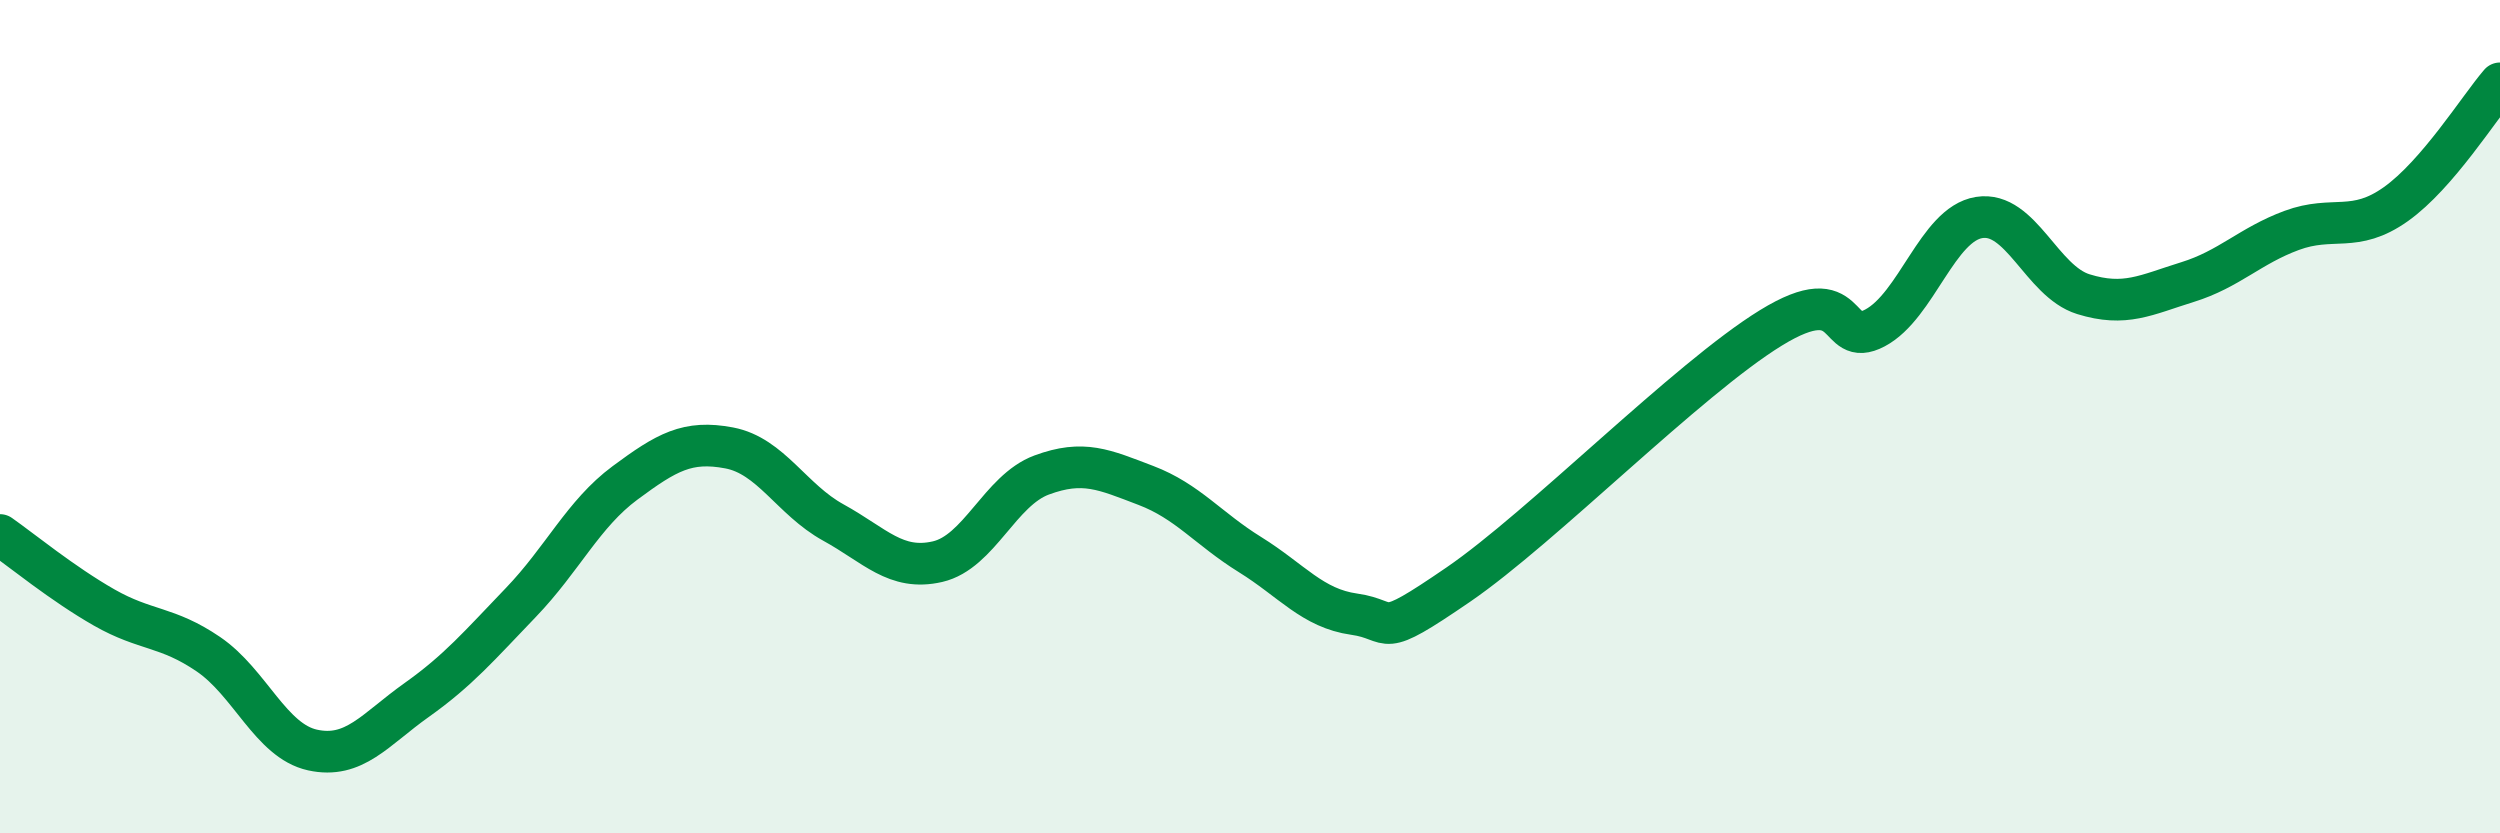
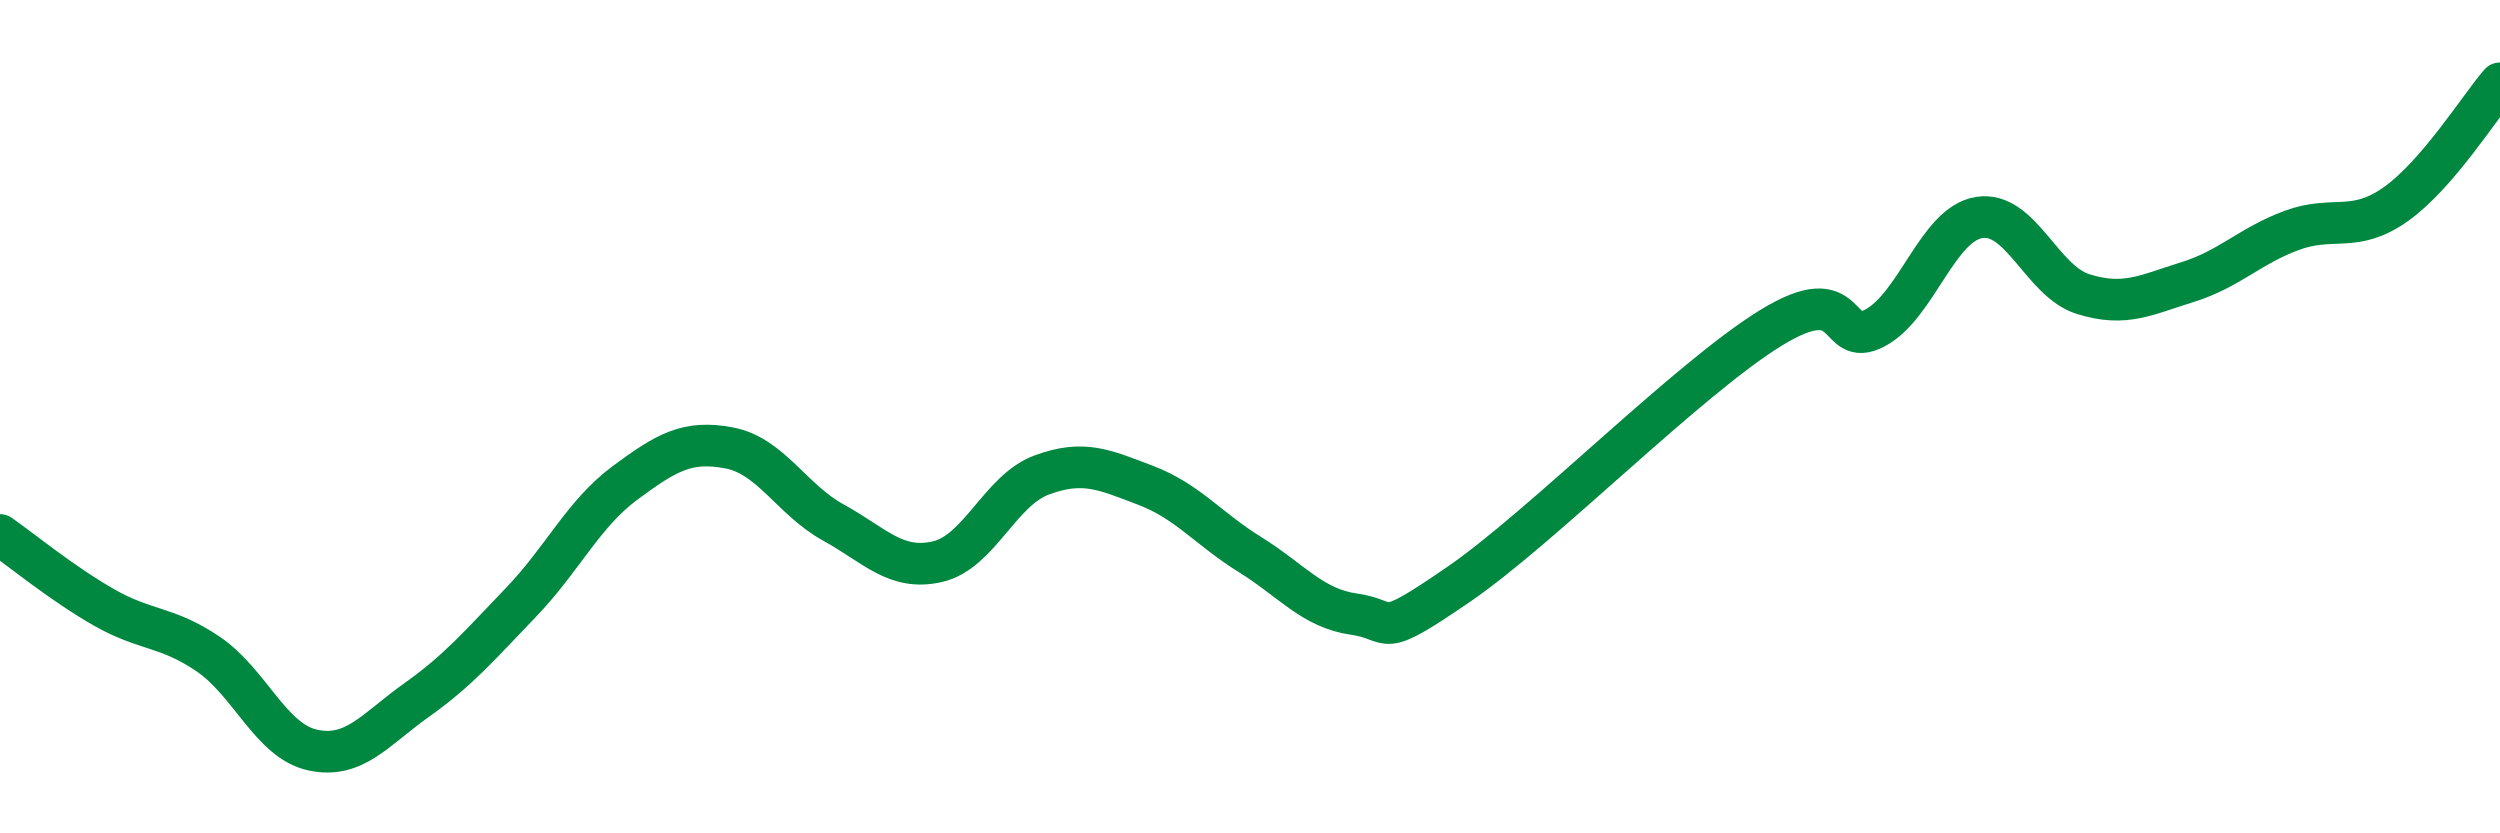
<svg xmlns="http://www.w3.org/2000/svg" width="60" height="20" viewBox="0 0 60 20">
-   <path d="M 0,12.84 C 0.5,13.19 1.5,14.01 2.5,14.58 C 3.5,15.15 4,15.02 5,15.7 C 6,16.38 6.5,17.78 7.5,18 C 8.5,18.22 9,17.51 10,16.8 C 11,16.09 11.5,15.5 12.5,14.46 C 13.5,13.42 14,12.33 15,11.59 C 16,10.85 16.5,10.56 17.5,10.75 C 18.5,10.94 19,11.99 20,12.54 C 21,13.09 21.5,13.71 22.5,13.48 C 23.5,13.25 24,11.77 25,11.4 C 26,11.03 26.5,11.27 27.5,11.65 C 28.5,12.03 29,12.69 30,13.31 C 31,13.93 31.5,14.6 32.5,14.74 C 33.5,14.88 33,15.4 35,14.03 C 37,12.66 40.5,9.1 42.5,7.87 C 44.5,6.64 44,8.4 45,7.87 C 46,7.34 46.5,5.38 47.5,5.22 C 48.5,5.06 49,6.75 50,7.06 C 51,7.37 51.5,7.08 52.5,6.77 C 53.5,6.46 54,5.9 55,5.53 C 56,5.16 56.5,5.61 57.5,4.9 C 58.5,4.19 59.5,2.58 60,2L60 20L0 20Z" fill="#008740" opacity="0.1" stroke-linecap="round" stroke-linejoin="round" />
  <path d="M 0,12.84 C 0.5,13.19 1.5,14.01 2.5,14.58 C 3.5,15.15 4,15.02 5,15.7 C 6,16.38 6.5,17.78 7.5,18 C 8.5,18.22 9,17.51 10,16.8 C 11,16.09 11.5,15.5 12.5,14.46 C 13.5,13.42 14,12.33 15,11.59 C 16,10.85 16.5,10.56 17.5,10.75 C 18.5,10.94 19,11.99 20,12.54 C 21,13.09 21.5,13.71 22.5,13.48 C 23.5,13.25 24,11.77 25,11.4 C 26,11.03 26.5,11.27 27.5,11.65 C 28.5,12.03 29,12.69 30,13.31 C 31,13.93 31.5,14.6 32.5,14.74 C 33.5,14.88 33,15.4 35,14.03 C 37,12.66 40.5,9.1 42.5,7.87 C 44.5,6.64 44,8.4 45,7.87 C 46,7.34 46.5,5.38 47.5,5.22 C 48.5,5.06 49,6.75 50,7.06 C 51,7.37 51.5,7.08 52.5,6.77 C 53.5,6.46 54,5.9 55,5.53 C 56,5.16 56.5,5.61 57.5,4.9 C 58.5,4.19 59.5,2.58 60,2" stroke="#008740" stroke-width="1" fill="none" stroke-linecap="round" stroke-linejoin="round" />
</svg>